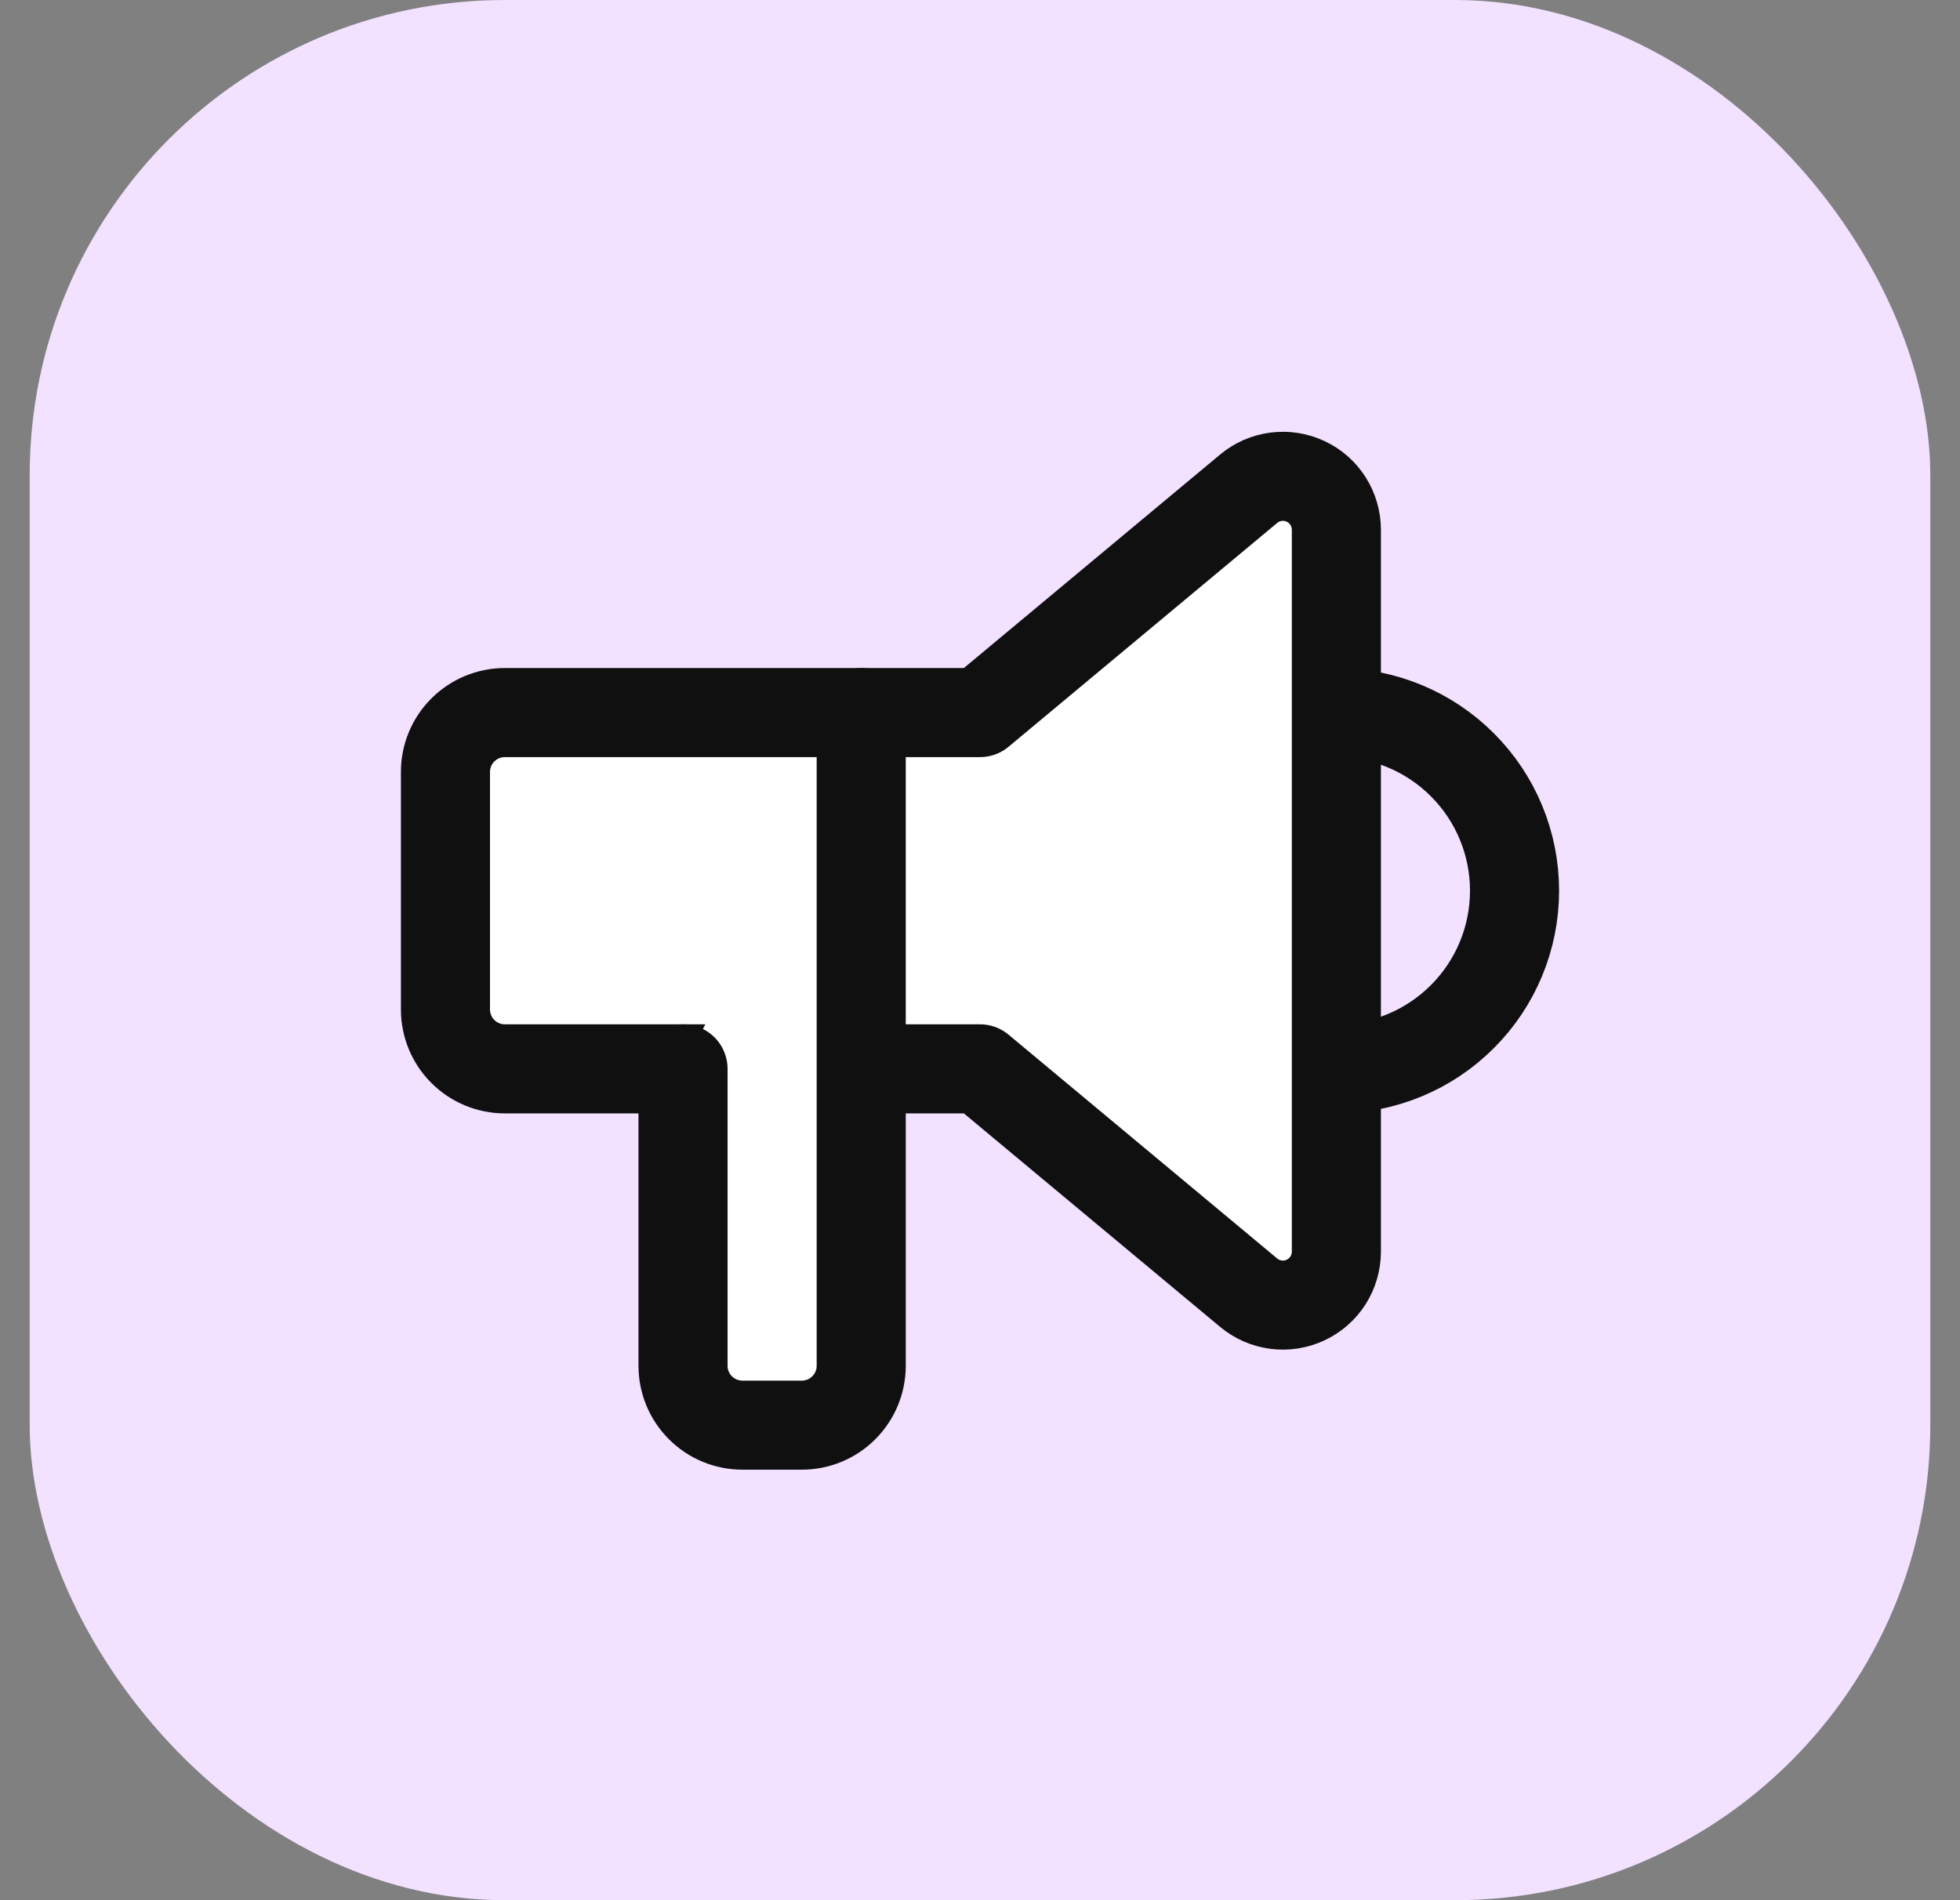
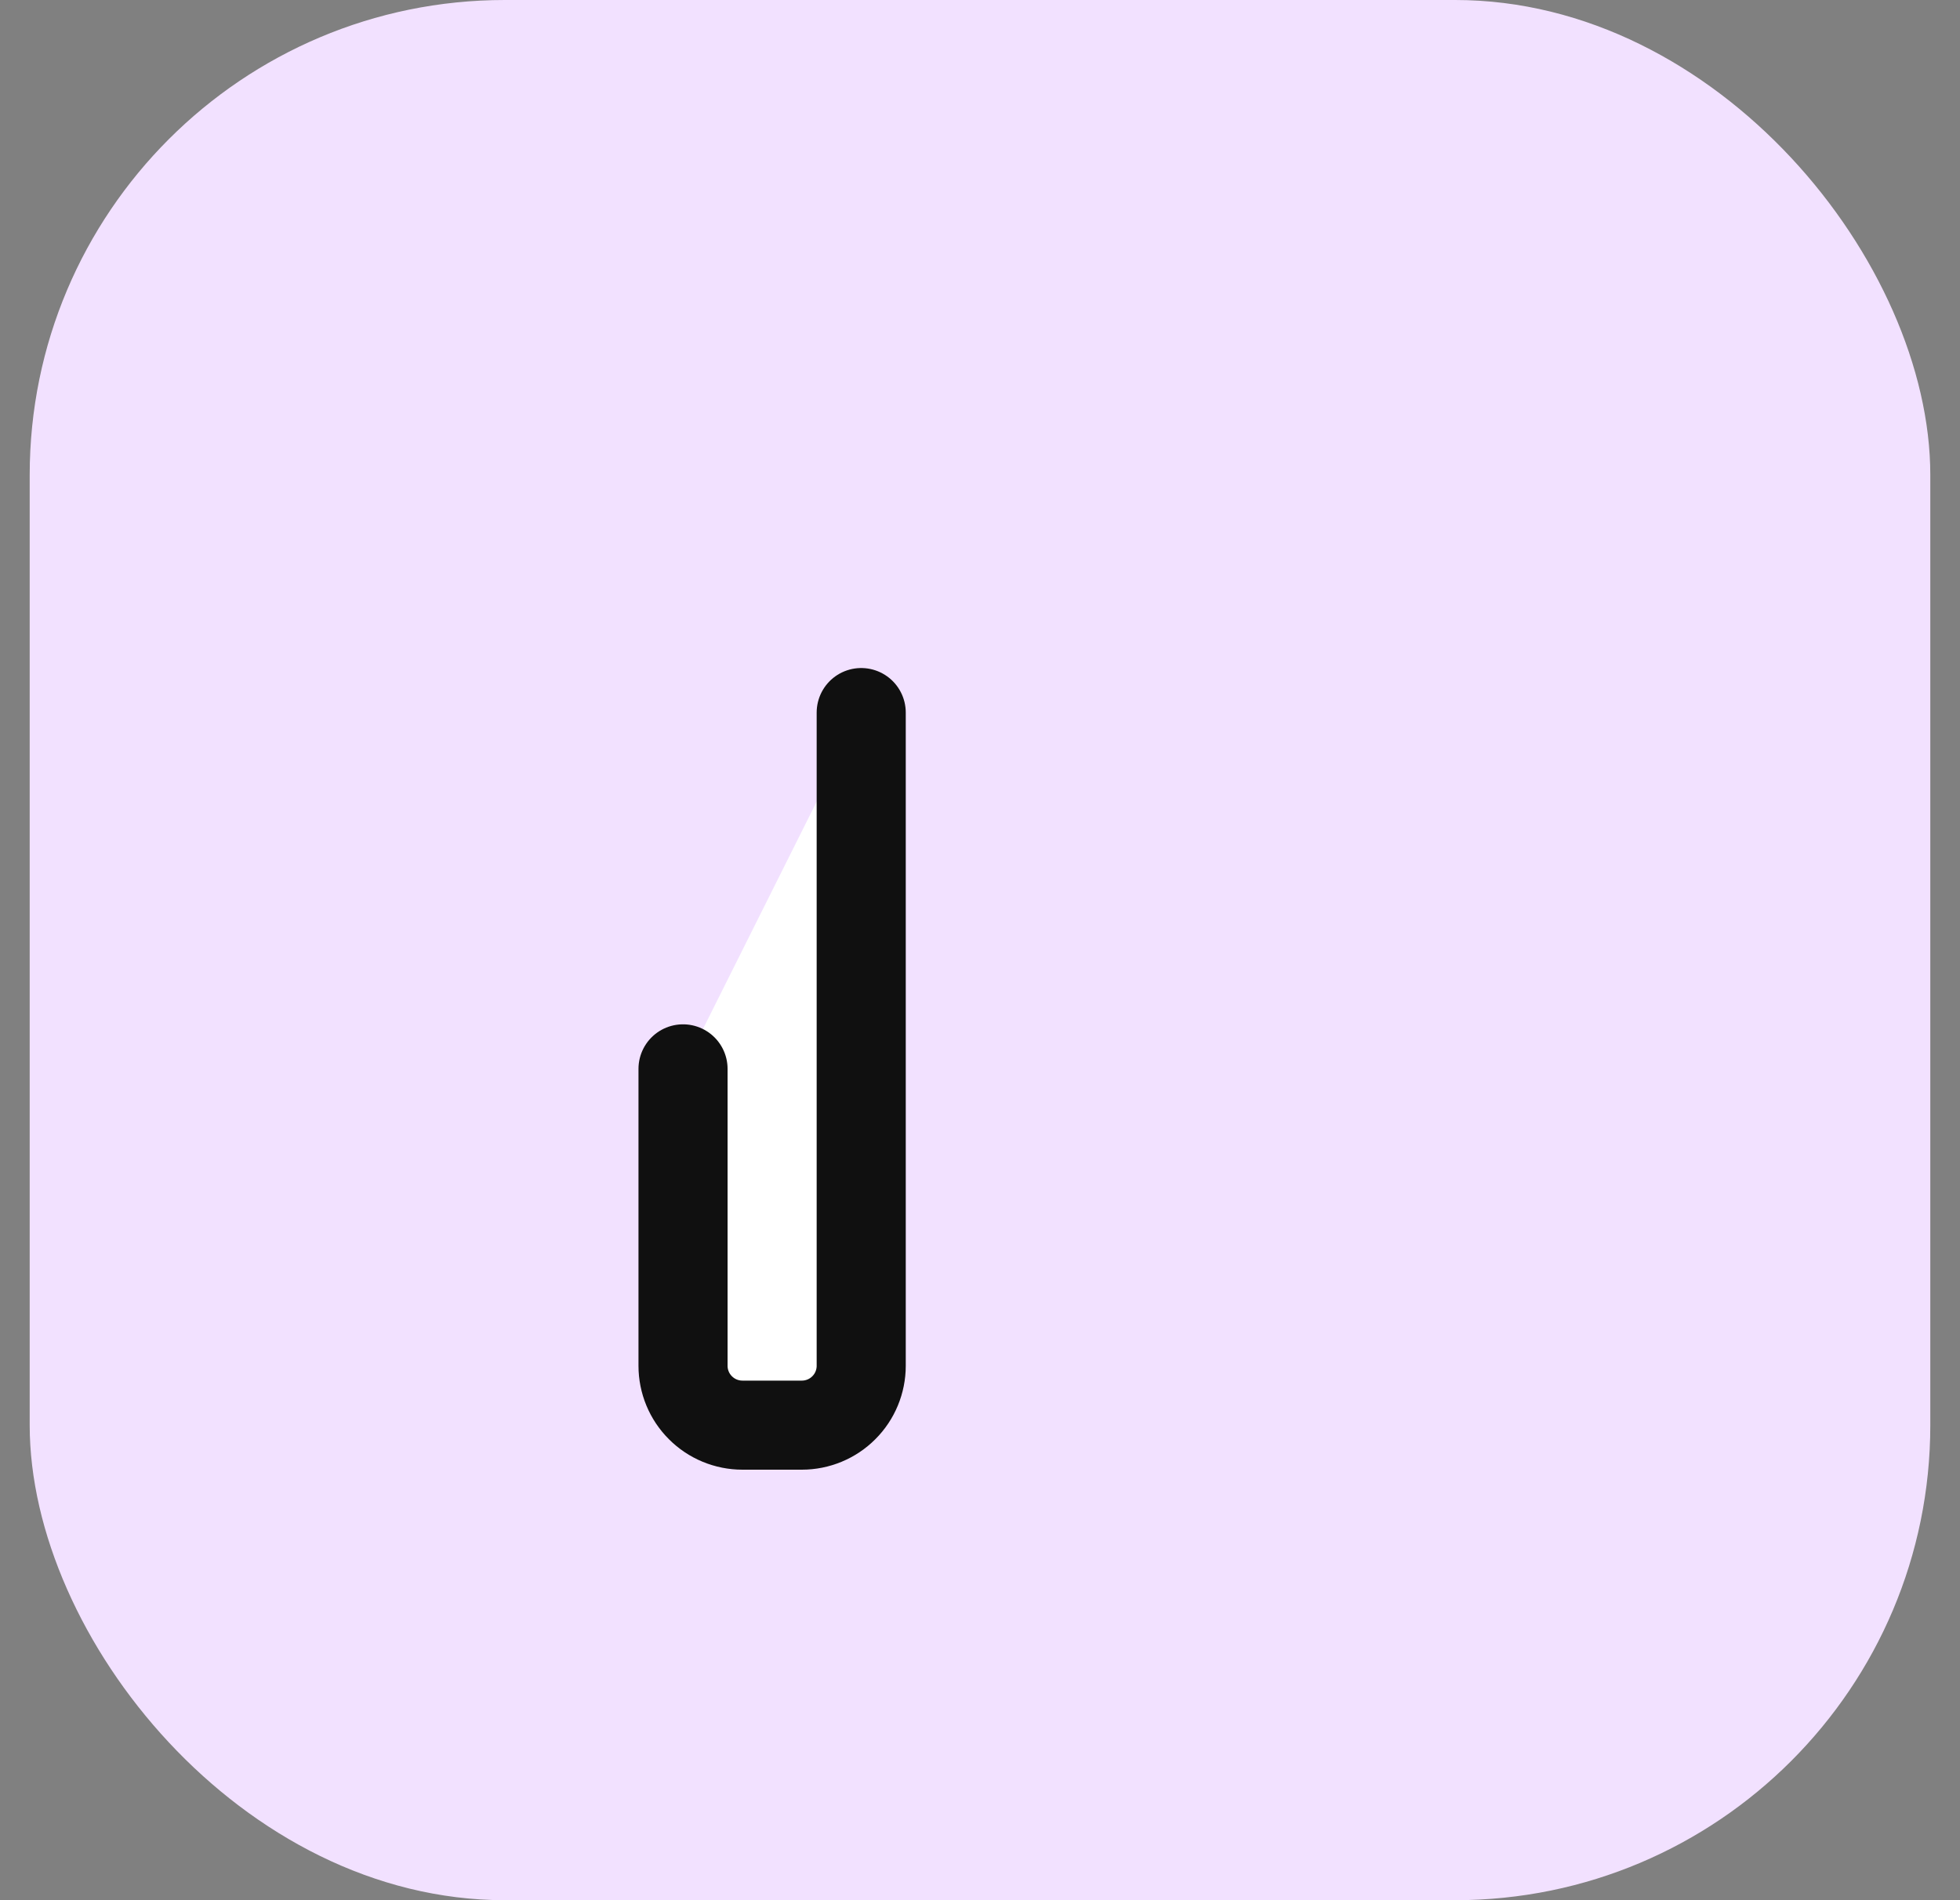
<svg xmlns="http://www.w3.org/2000/svg" width="33" height="32" viewBox="0 0 33 32" fill="none">
  <rect x="0" y="0" width="33" height="32" fill="#808080" stroke="none" />
  <rect x="0.5" width="32" height="32" rx="8" fill="#F2E1FF" />
  <g clip-path="url(#clip0_2692_19705)">
    <g clip-path="url(#clip1_2692_19705)">
-       <path d="M22.5 12C23.296 12 24.059 12.316 24.621 12.879C25.184 13.441 25.5 14.204 25.5 15C25.5 15.796 25.184 16.559 24.621 17.121C24.059 17.684 23.296 18 22.5 18" stroke="#101010" stroke-width="1.5" stroke-linecap="round" stroke-linejoin="round" />
-       <path d="M16.5 12L21.024 8.23C21.155 8.12 21.315 8.051 21.485 8.029C21.655 8.007 21.827 8.034 21.982 8.107C22.137 8.179 22.268 8.294 22.36 8.439C22.451 8.583 22.5 8.751 22.5 8.922V21.078C22.5 21.249 22.451 21.417 22.36 21.561C22.268 21.705 22.137 21.821 21.982 21.893C21.827 21.966 21.655 21.993 21.485 21.971C21.315 21.949 21.155 21.879 21.024 21.77L16.5 18H8.5C8.235 18 7.98 17.895 7.793 17.707C7.605 17.52 7.5 17.265 7.5 17V13C7.5 12.735 7.605 12.48 7.793 12.293C7.98 12.105 8.235 12 8.5 12H16.5Z" fill="white" stroke="#101010" stroke-width="1.5" stroke-linecap="round" stroke-linejoin="round" />
-       <path d="M14.5 12V23C14.5 23.265 14.395 23.52 14.207 23.707C14.02 23.895 13.765 24 13.5 24H12.5C12.235 24 11.98 23.895 11.793 23.707C11.605 23.52 11.5 23.265 11.5 23V18" fill="white" />
+       <path d="M14.5 12V23C14.5 23.265 14.395 23.52 14.207 23.707C14.02 23.895 13.765 24 13.5 24H12.5C11.605 23.52 11.5 23.265 11.5 23V18" fill="white" />
      <path d="M14.5 12V23C14.5 23.265 14.395 23.52 14.207 23.707C14.02 23.895 13.765 24 13.5 24H12.5C12.235 24 11.98 23.895 11.793 23.707C11.605 23.52 11.5 23.265 11.5 23V18" stroke="#101010" stroke-width="1.5" stroke-linecap="round" stroke-linejoin="round" />
    </g>
  </g>
  <defs>
    <clipPath id="clip0_2692_19705">
      <rect width="24" height="24" fill="white" transform="translate(4.5 4)" />
    </clipPath>
    <clipPath id="clip1_2692_19705">
      <rect width="24" height="24" fill="white" transform="translate(4.5 4)" />
    </clipPath>
  </defs>
</svg>